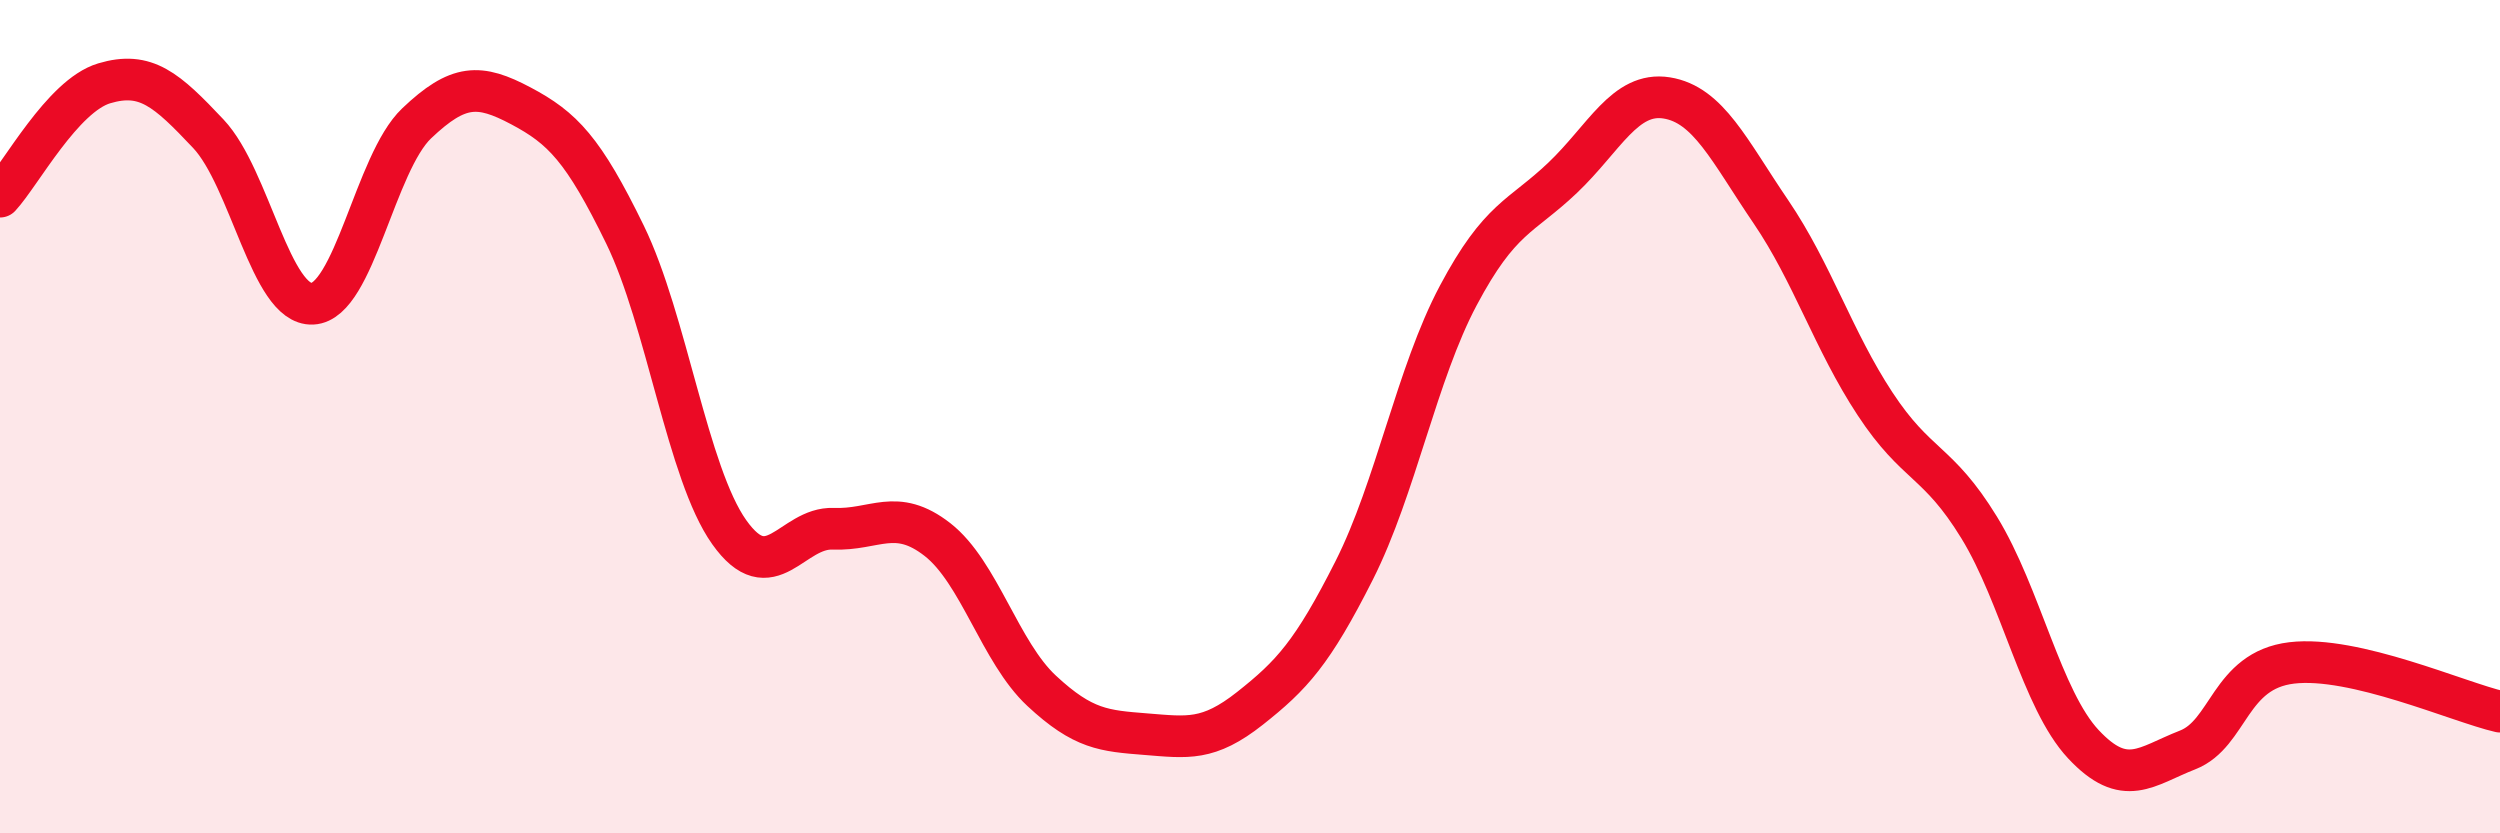
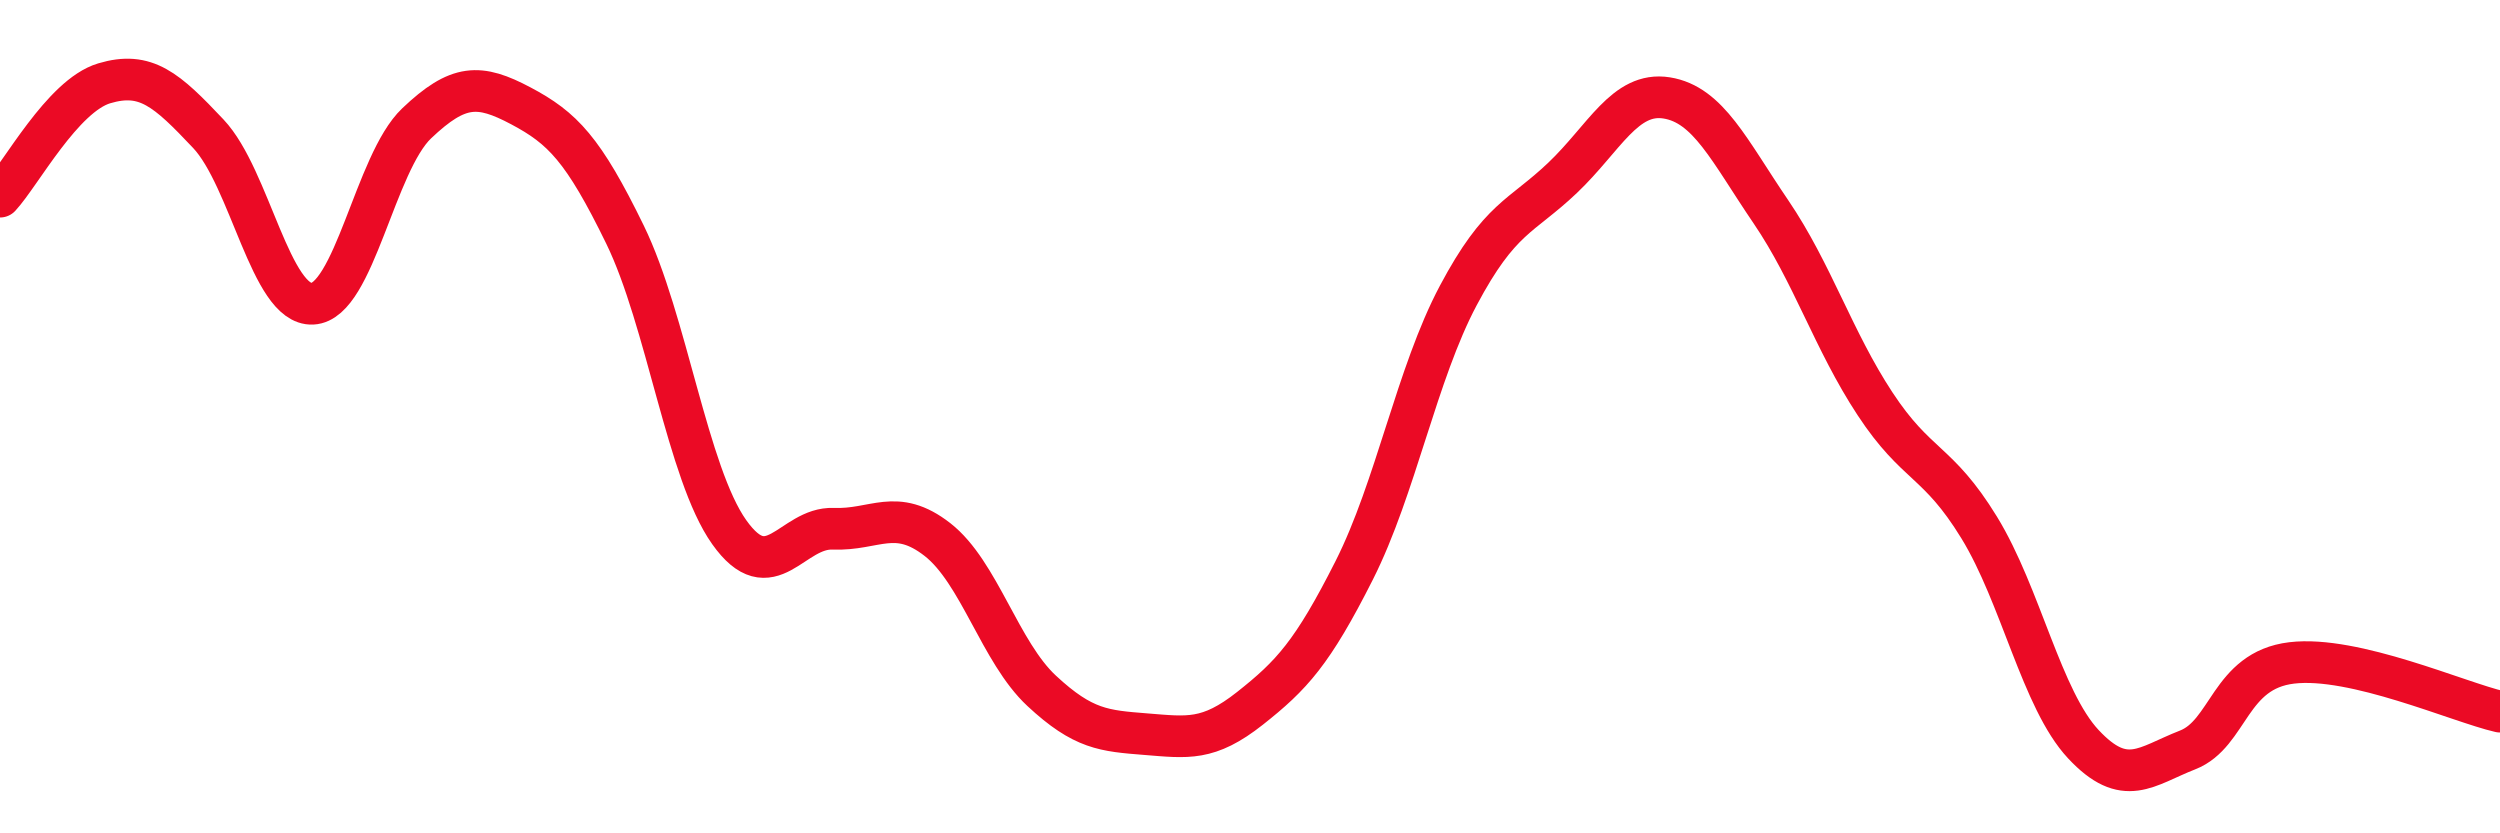
<svg xmlns="http://www.w3.org/2000/svg" width="60" height="20" viewBox="0 0 60 20">
-   <path d="M 0,4.72 C 0.5,4.18 1.5,2.3 2.5,2 C 3.5,1.7 4,2.15 5,3.21 C 6,4.27 6.5,7.34 7.5,7.29 C 8.5,7.24 9,3.91 10,2.96 C 11,2.01 11.5,2.01 12.5,2.54 C 13.5,3.07 14,3.58 15,5.63 C 16,7.68 16.5,11.36 17.5,12.77 C 18.5,14.18 19,12.65 20,12.69 C 21,12.73 21.5,12.17 22.5,12.95 C 23.5,13.73 24,15.65 25,16.58 C 26,17.51 26.5,17.54 27.5,17.62 C 28.5,17.7 29,17.79 30,17 C 31,16.21 31.5,15.67 32.5,13.69 C 33.5,11.71 34,8.97 35,7.09 C 36,5.21 36.5,5.22 37.5,4.27 C 38.5,3.32 39,2.19 40,2.35 C 41,2.51 41.5,3.61 42.5,5.08 C 43.5,6.55 44,8.17 45,9.69 C 46,11.21 46.5,11.03 47.5,12.66 C 48.5,14.29 49,16.79 50,17.86 C 51,18.93 51.5,18.39 52.5,18 C 53.5,17.61 53.5,16.09 55,15.91 C 56.5,15.73 59,16.85 60,17.08L60 20L0 20Z" fill="#EB0A25" opacity="0.1" stroke-linecap="round" stroke-linejoin="round" />
  <path d="M 0,4.72 C 0.5,4.18 1.5,2.3 2.5,2 C 3.5,1.7 4,2.15 5,3.21 C 6,4.27 6.5,7.34 7.5,7.29 C 8.5,7.24 9,3.91 10,2.96 C 11,2.01 11.5,2.01 12.5,2.54 C 13.5,3.07 14,3.58 15,5.63 C 16,7.68 16.5,11.36 17.5,12.77 C 18.5,14.18 19,12.65 20,12.69 C 21,12.73 21.5,12.17 22.5,12.95 C 23.5,13.73 24,15.65 25,16.58 C 26,17.51 26.5,17.54 27.5,17.62 C 28.5,17.7 29,17.79 30,17 C 31,16.21 31.5,15.67 32.5,13.69 C 33.5,11.71 34,8.97 35,7.09 C 36,5.21 36.5,5.22 37.5,4.27 C 38.5,3.32 39,2.19 40,2.35 C 41,2.51 41.5,3.61 42.5,5.08 C 43.5,6.55 44,8.17 45,9.69 C 46,11.21 46.5,11.03 47.5,12.66 C 48.5,14.29 49,16.79 50,17.86 C 51,18.93 51.5,18.39 52.5,18 C 53.5,17.61 53.5,16.09 55,15.91 C 56.5,15.73 59,16.85 60,17.08" stroke="#EB0A25" stroke-width="1" fill="none" stroke-linecap="round" stroke-linejoin="round" />
</svg>